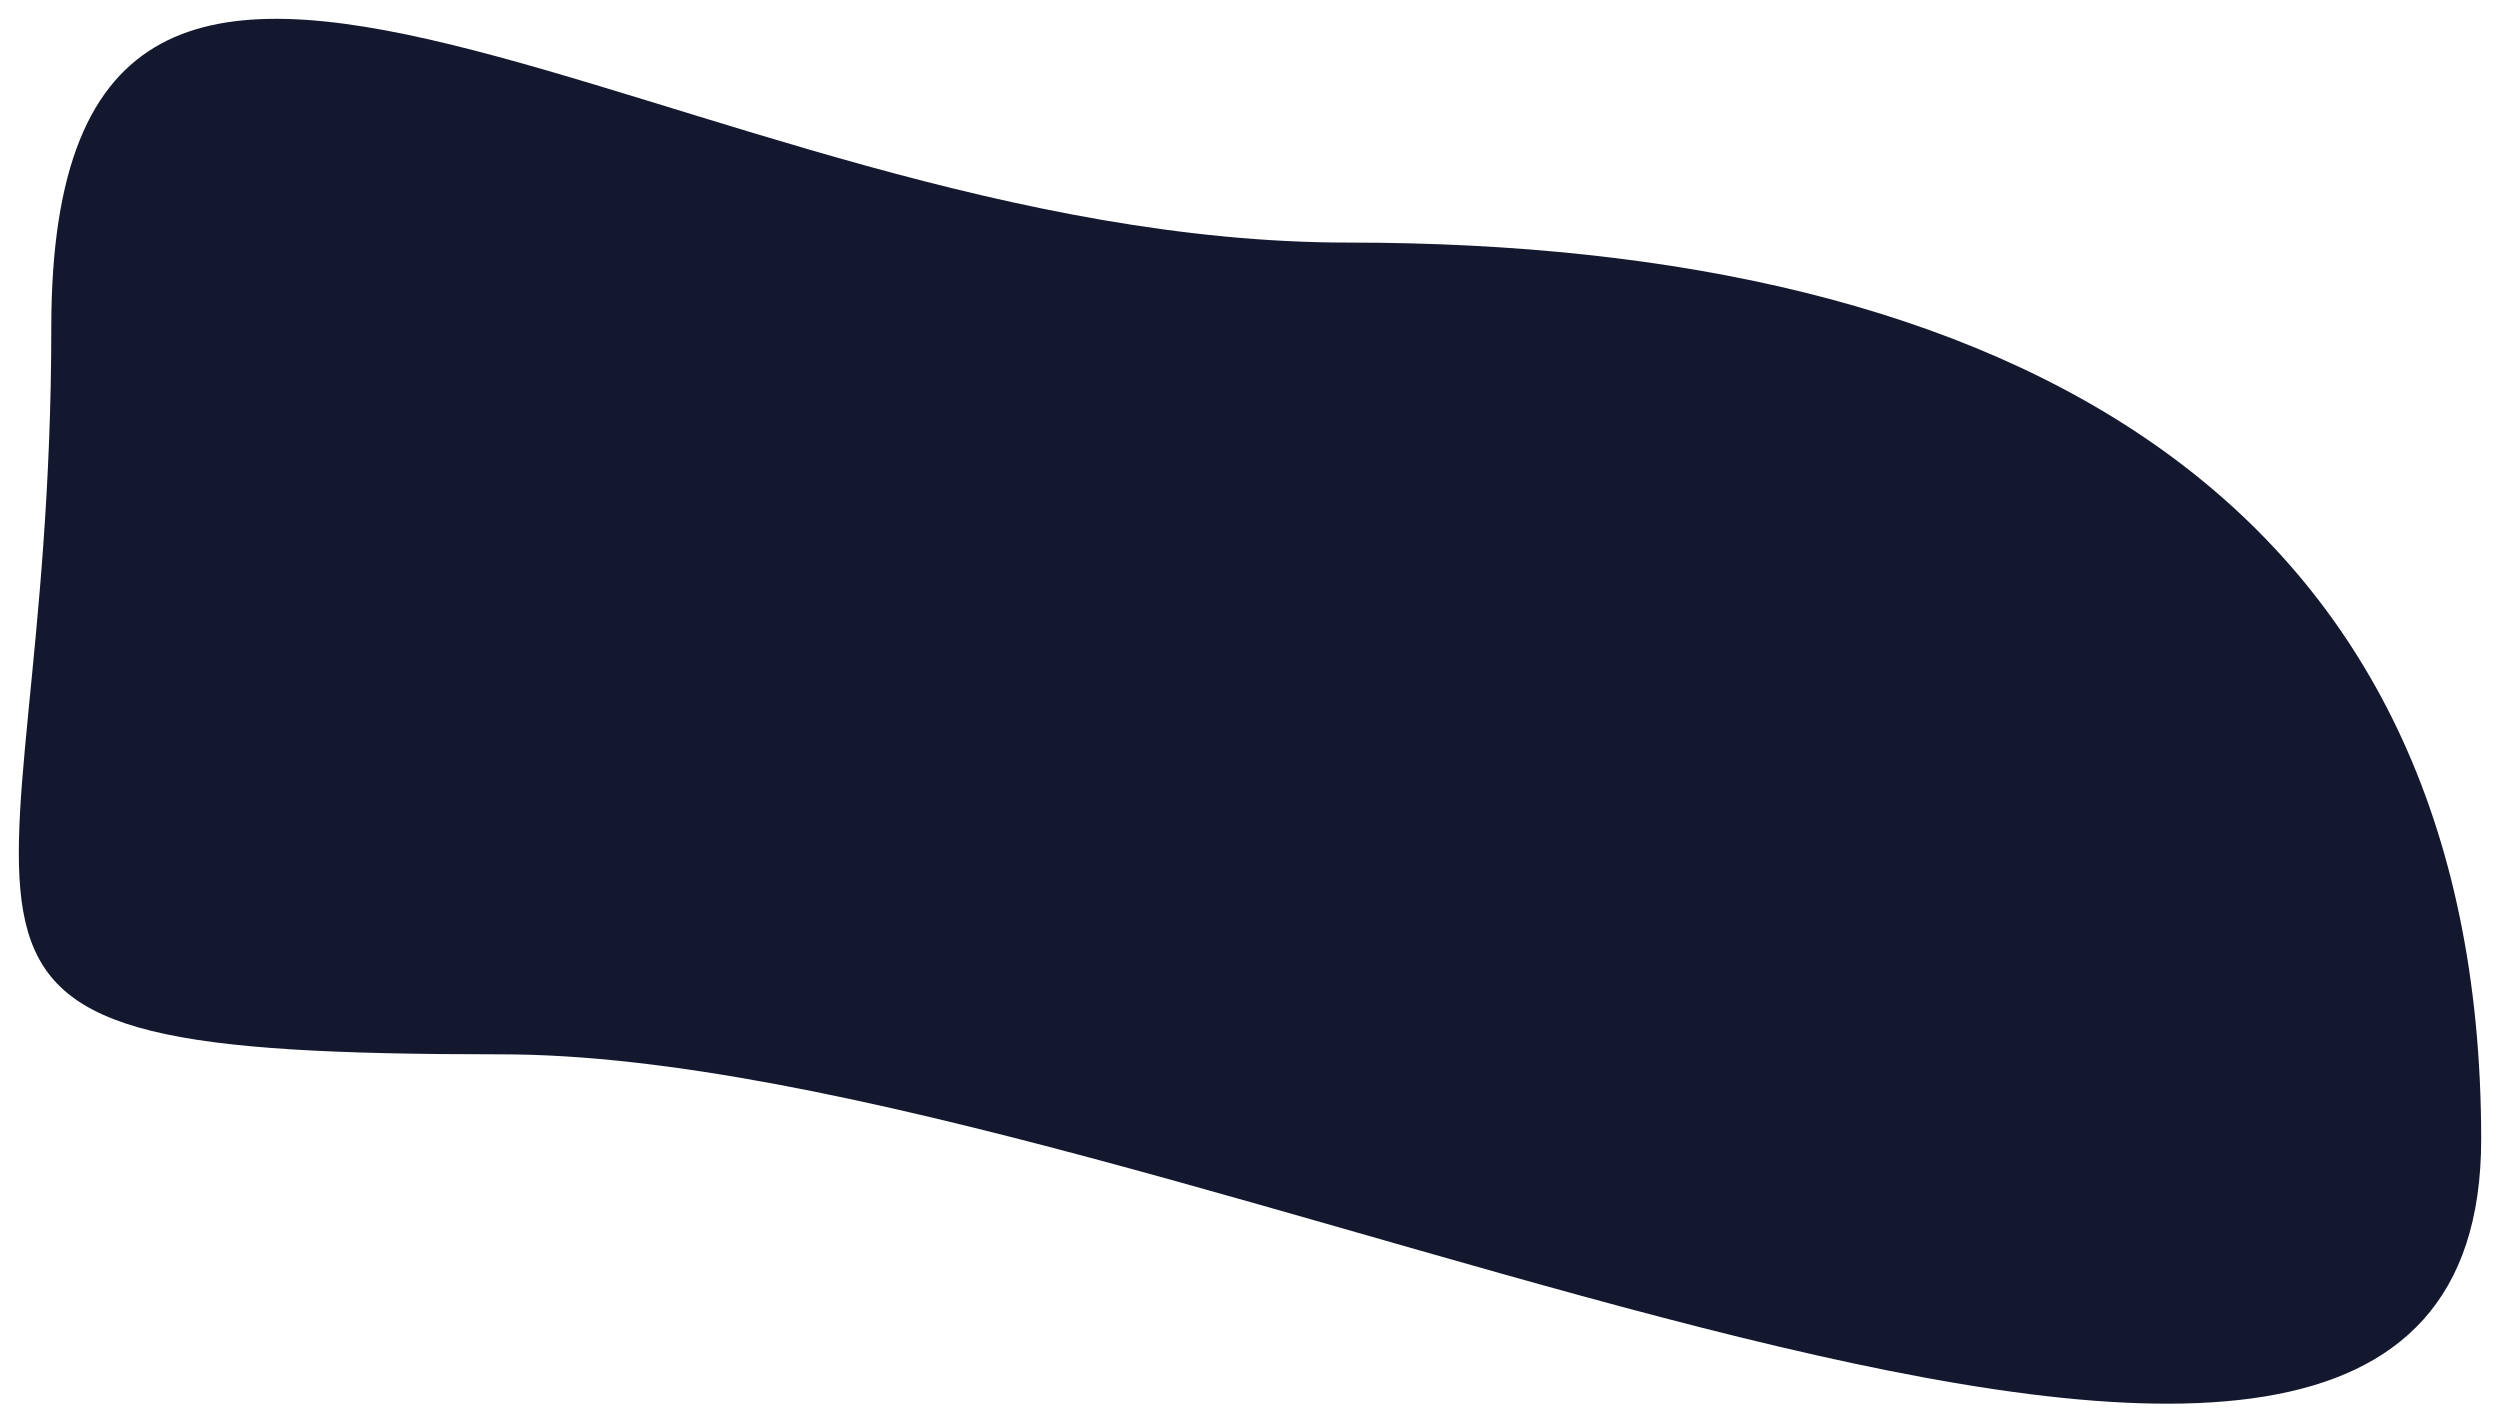
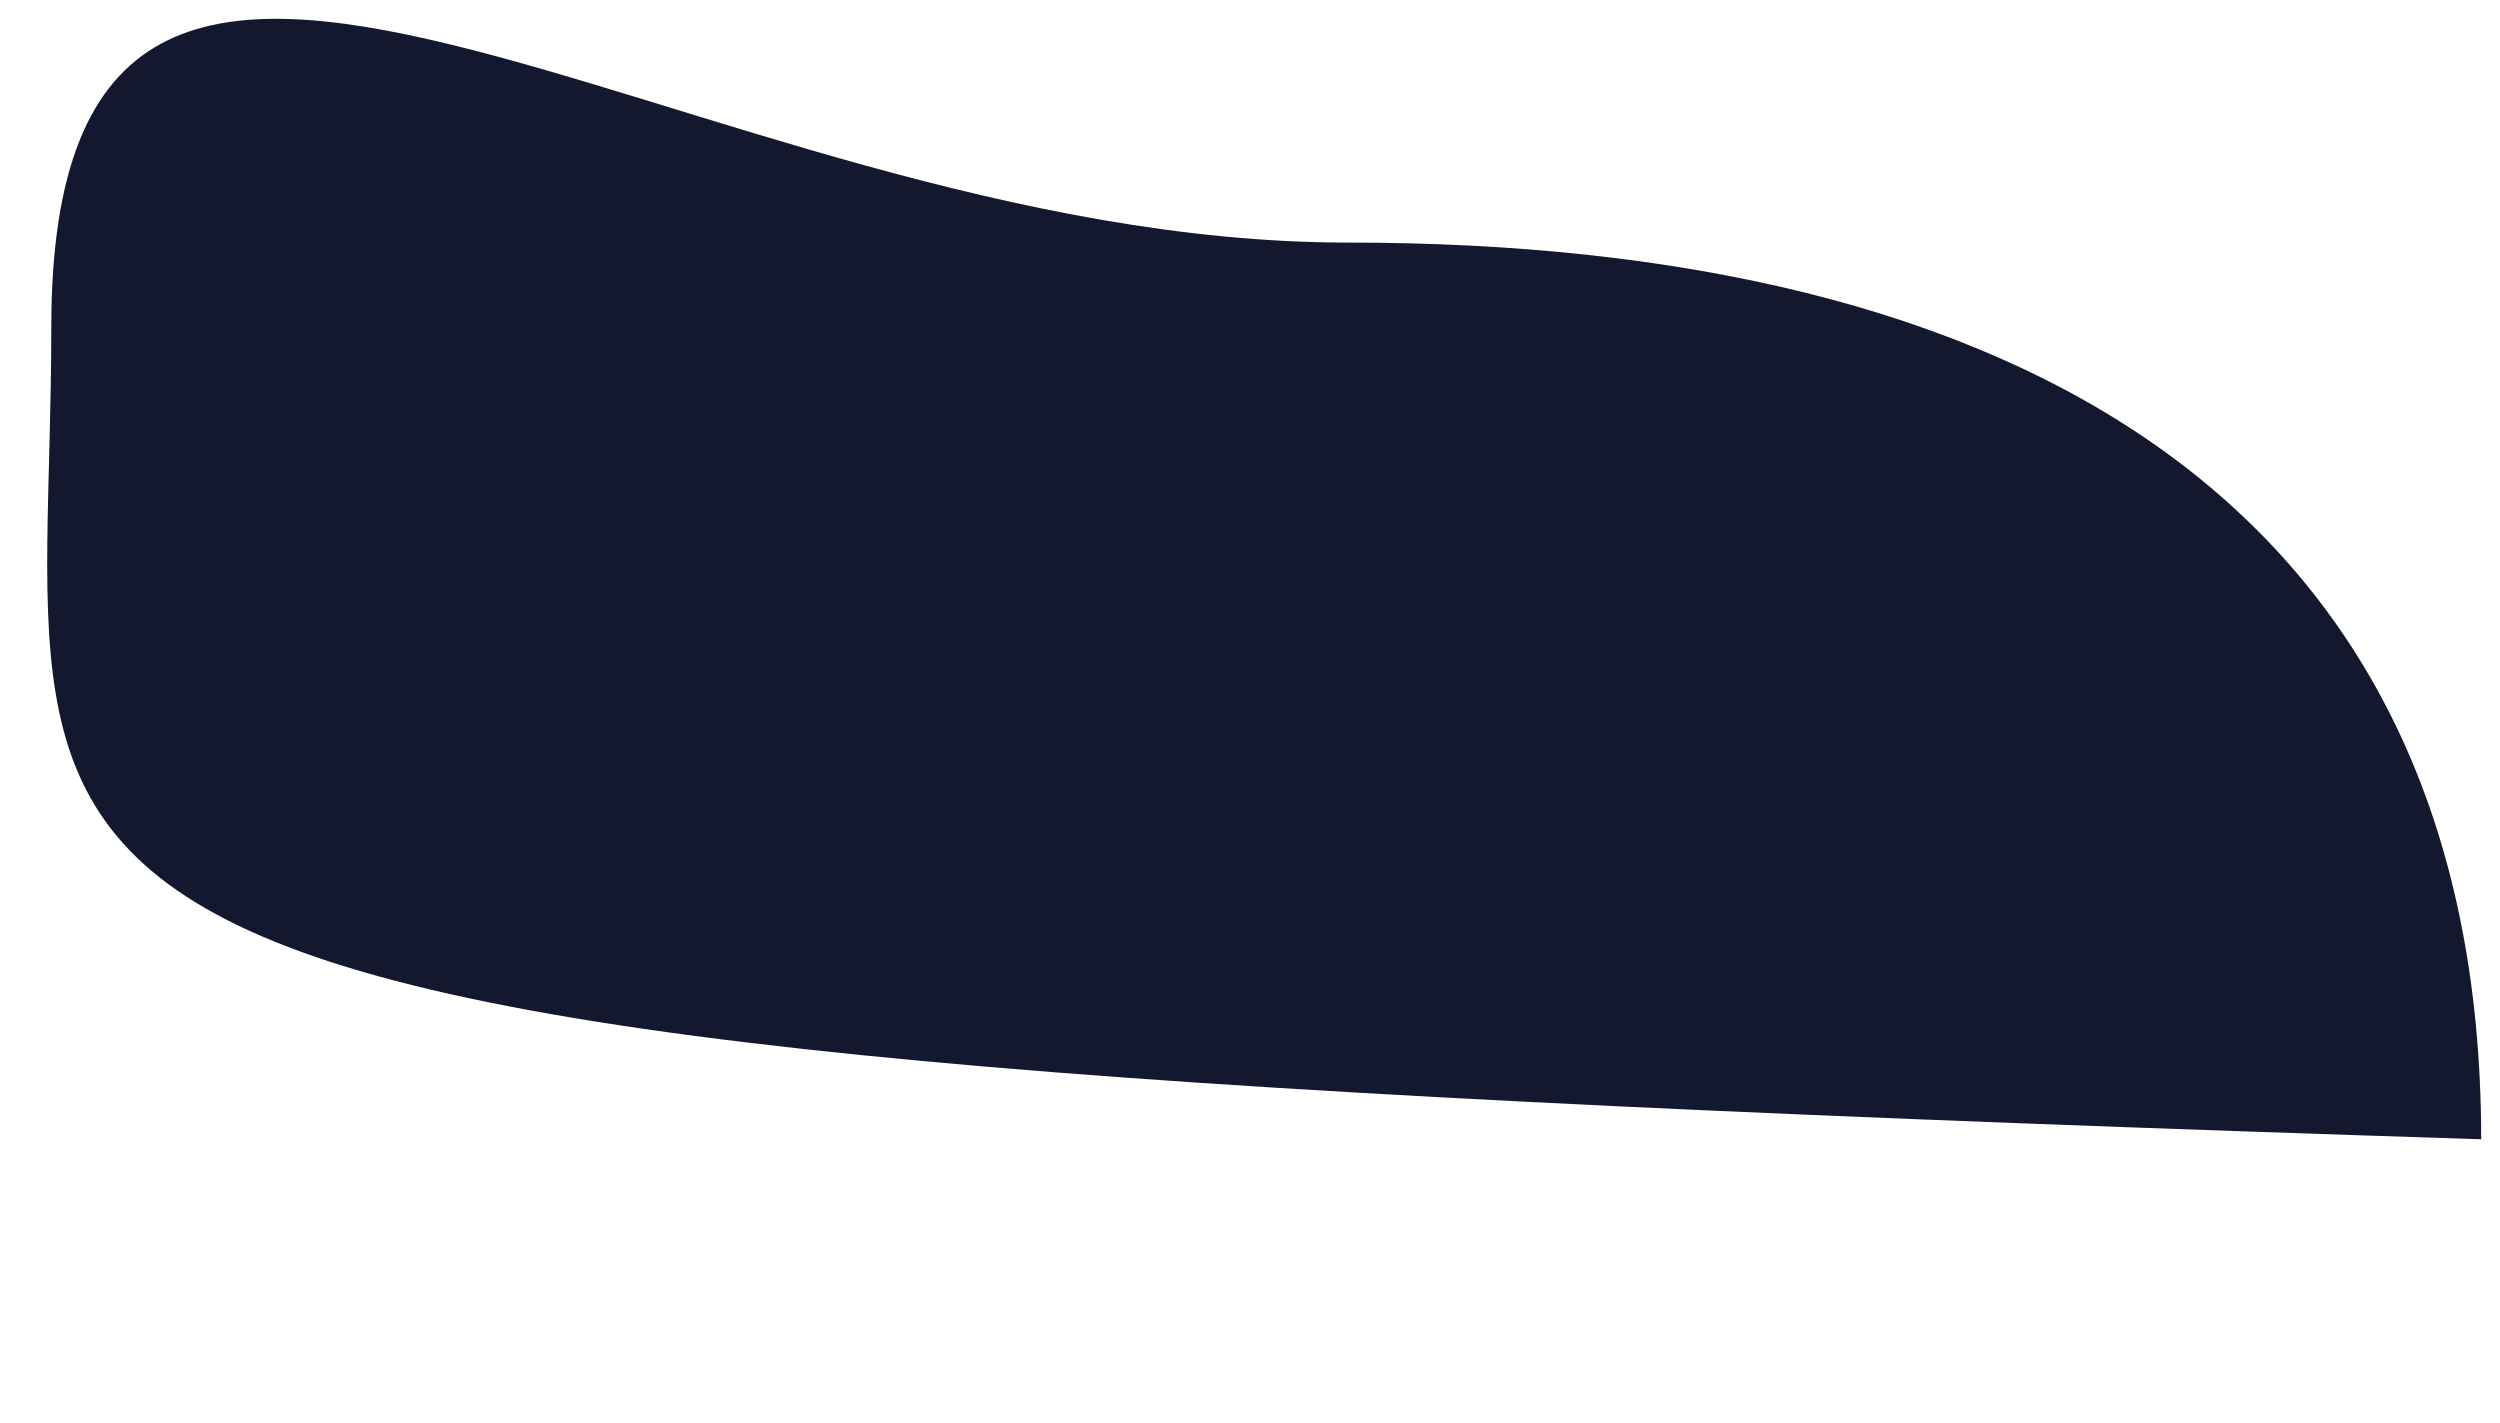
<svg xmlns="http://www.w3.org/2000/svg" width="1594" height="907" viewBox="0 0 1594 907" fill="none">
  <g filter="url(#filter0_d_247_3071)">
-     <path d="M1582 722.402C1582 1131.11 742.077 668.243 319.629 668.243C-102.819 668.243 32.701 613.553 32.701 204.842C32.701 -203.869 437.156 150.67 859.604 150.67C1282.05 150.67 1582 313.691 1582 722.402Z" fill="#13182F" />
+     <path d="M1582 722.402C-102.819 668.243 32.701 613.553 32.701 204.842C32.701 -203.869 437.156 150.67 859.604 150.67C1282.05 150.67 1582 313.691 1582 722.402Z" fill="#13182F" />
  </g>
  <defs>
    <filter id="filter0_d_247_3071" x="0" y="0" width="1594" height="907" filterUnits="userSpaceOnUse" color-interpolation-filters="sRGB">
      <feFlood flood-opacity="0" result="BackgroundImageFix" />
      <feColorMatrix in="SourceAlpha" type="matrix" values="0 0 0 0 0 0 0 0 0 0 0 0 0 0 0 0 0 0 127 0" result="hardAlpha" />
      <feOffset dy="4" />
      <feGaussianBlur stdDeviation="6" />
      <feComposite in2="hardAlpha" operator="out" />
      <feColorMatrix type="matrix" values="0 0 0 0 0 0 0 0 0 0 0 0 0 0 0 0 0 0 0.25 0" />
      <feBlend mode="normal" in2="BackgroundImageFix" result="effect1_dropShadow_247_3071" />
      <feBlend mode="normal" in="SourceGraphic" in2="effect1_dropShadow_247_3071" result="shape" />
    </filter>
  </defs>
</svg>